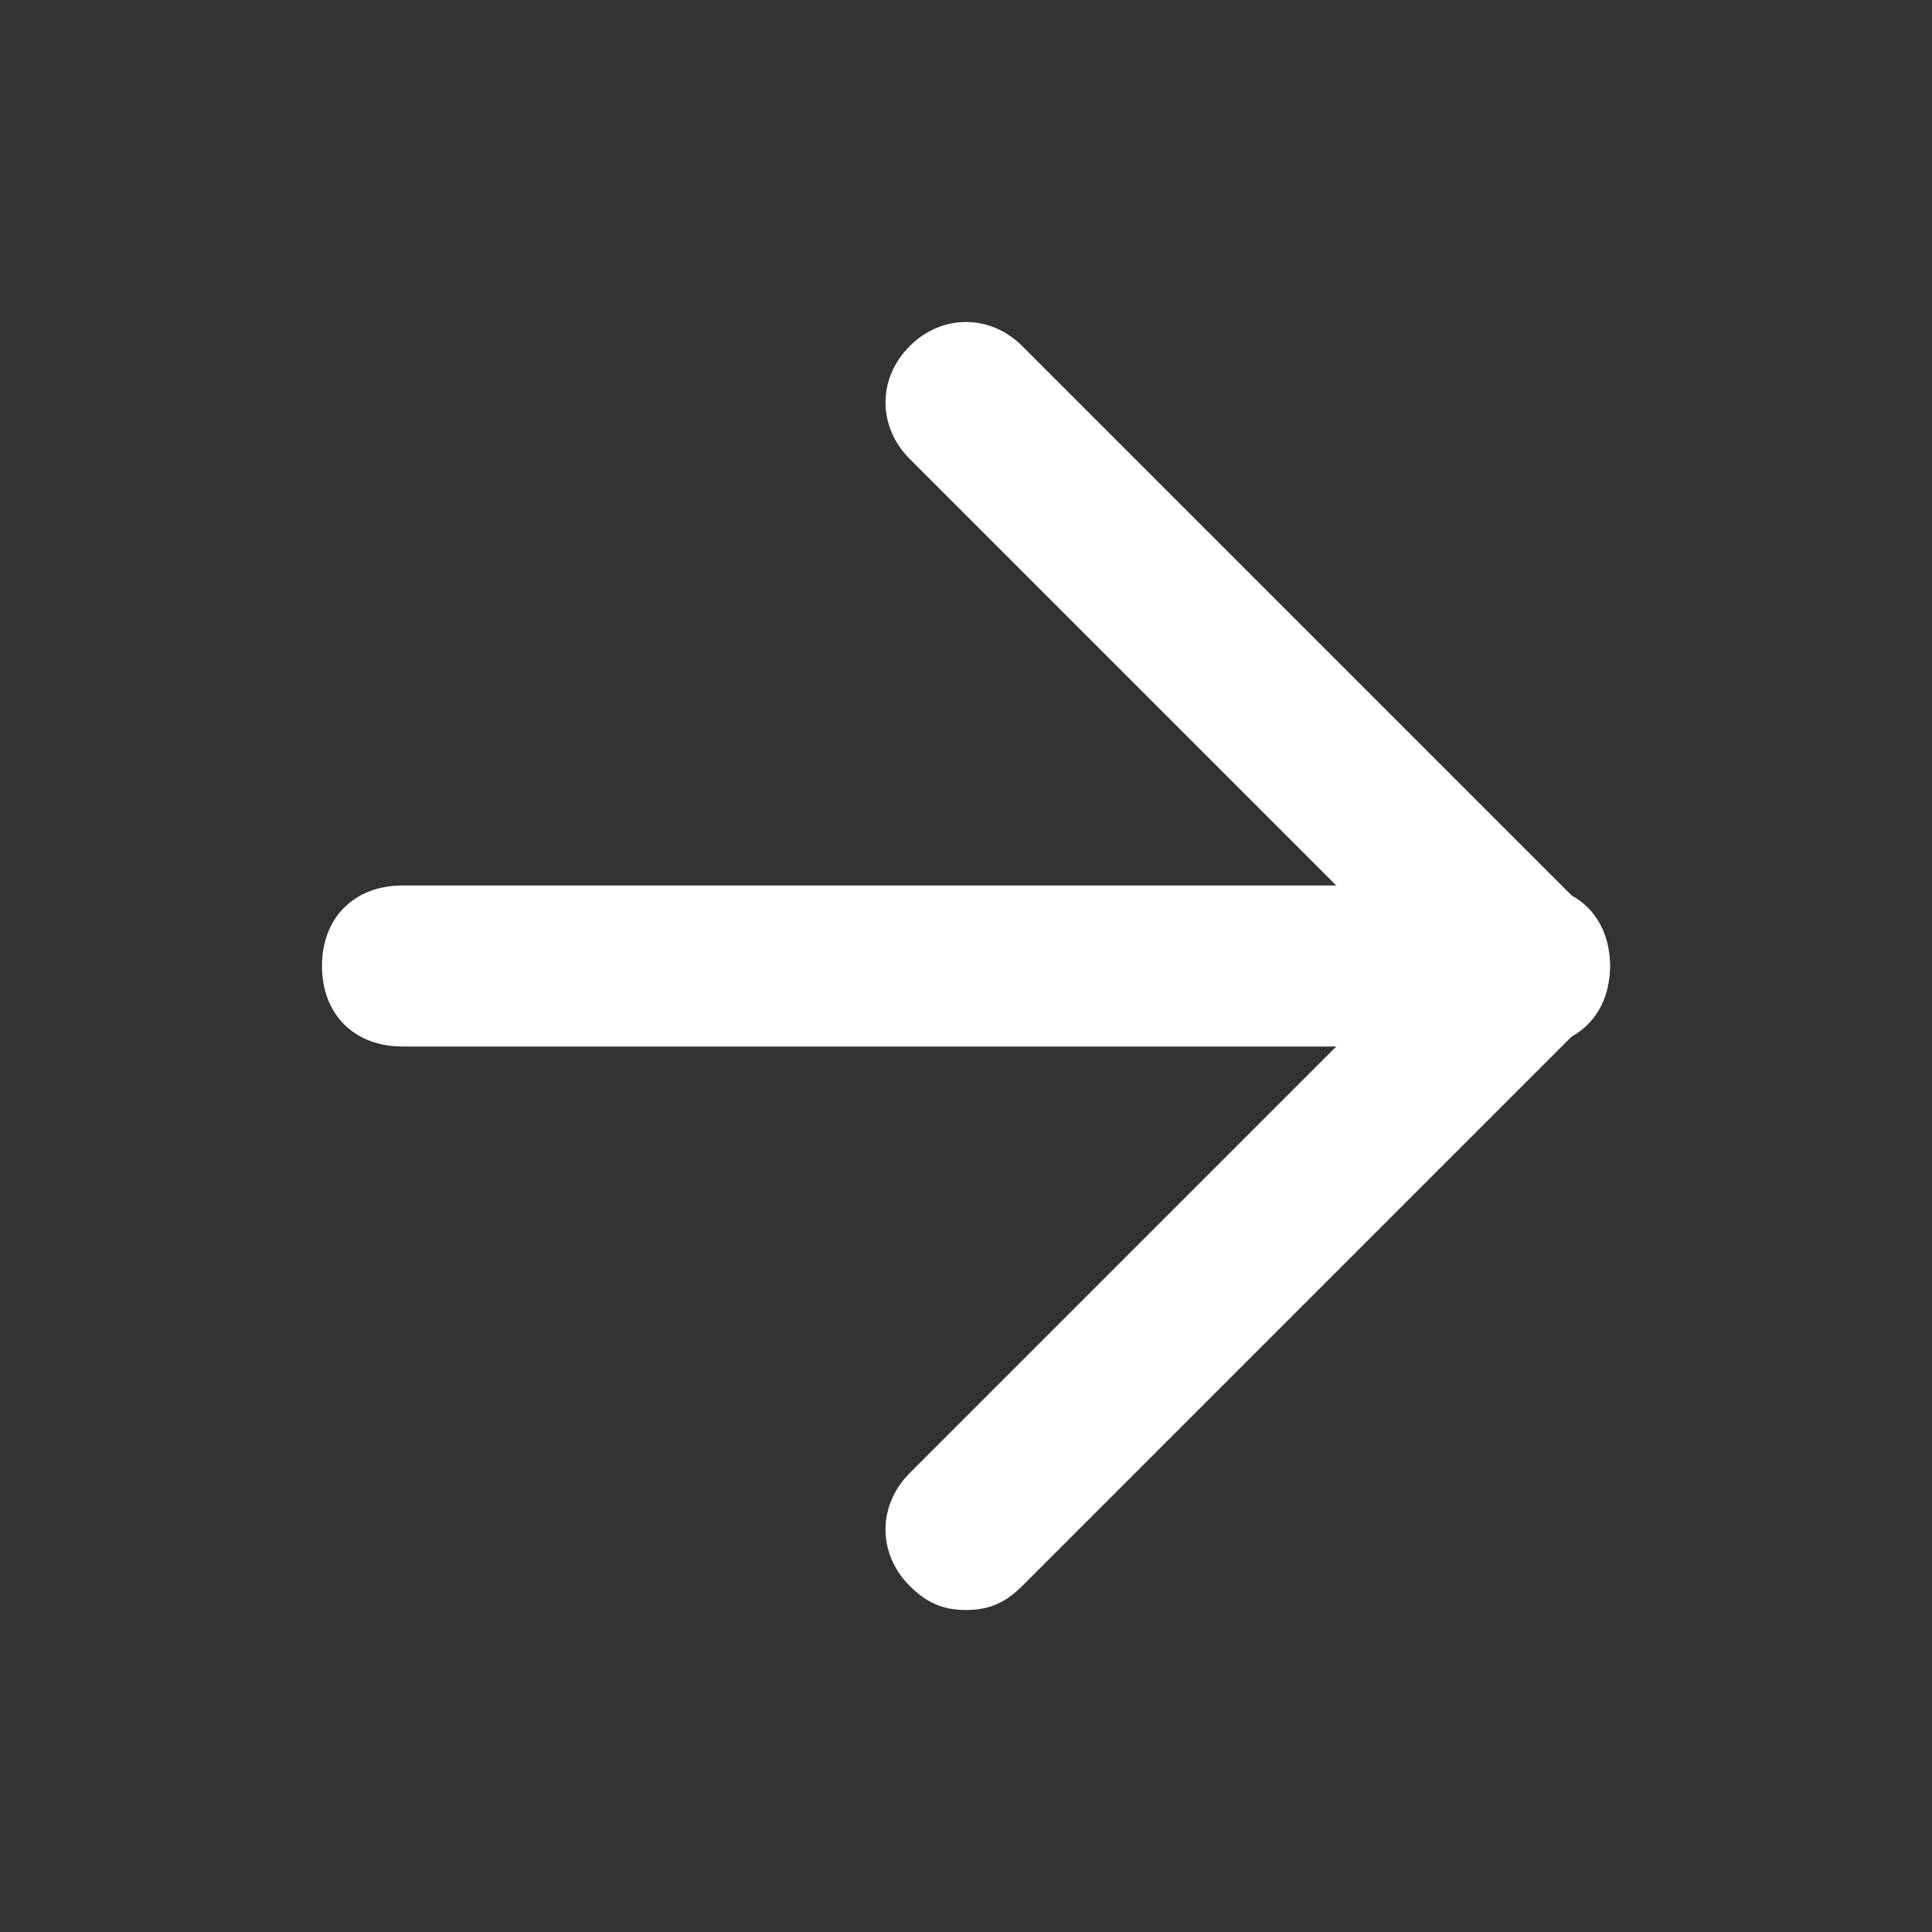
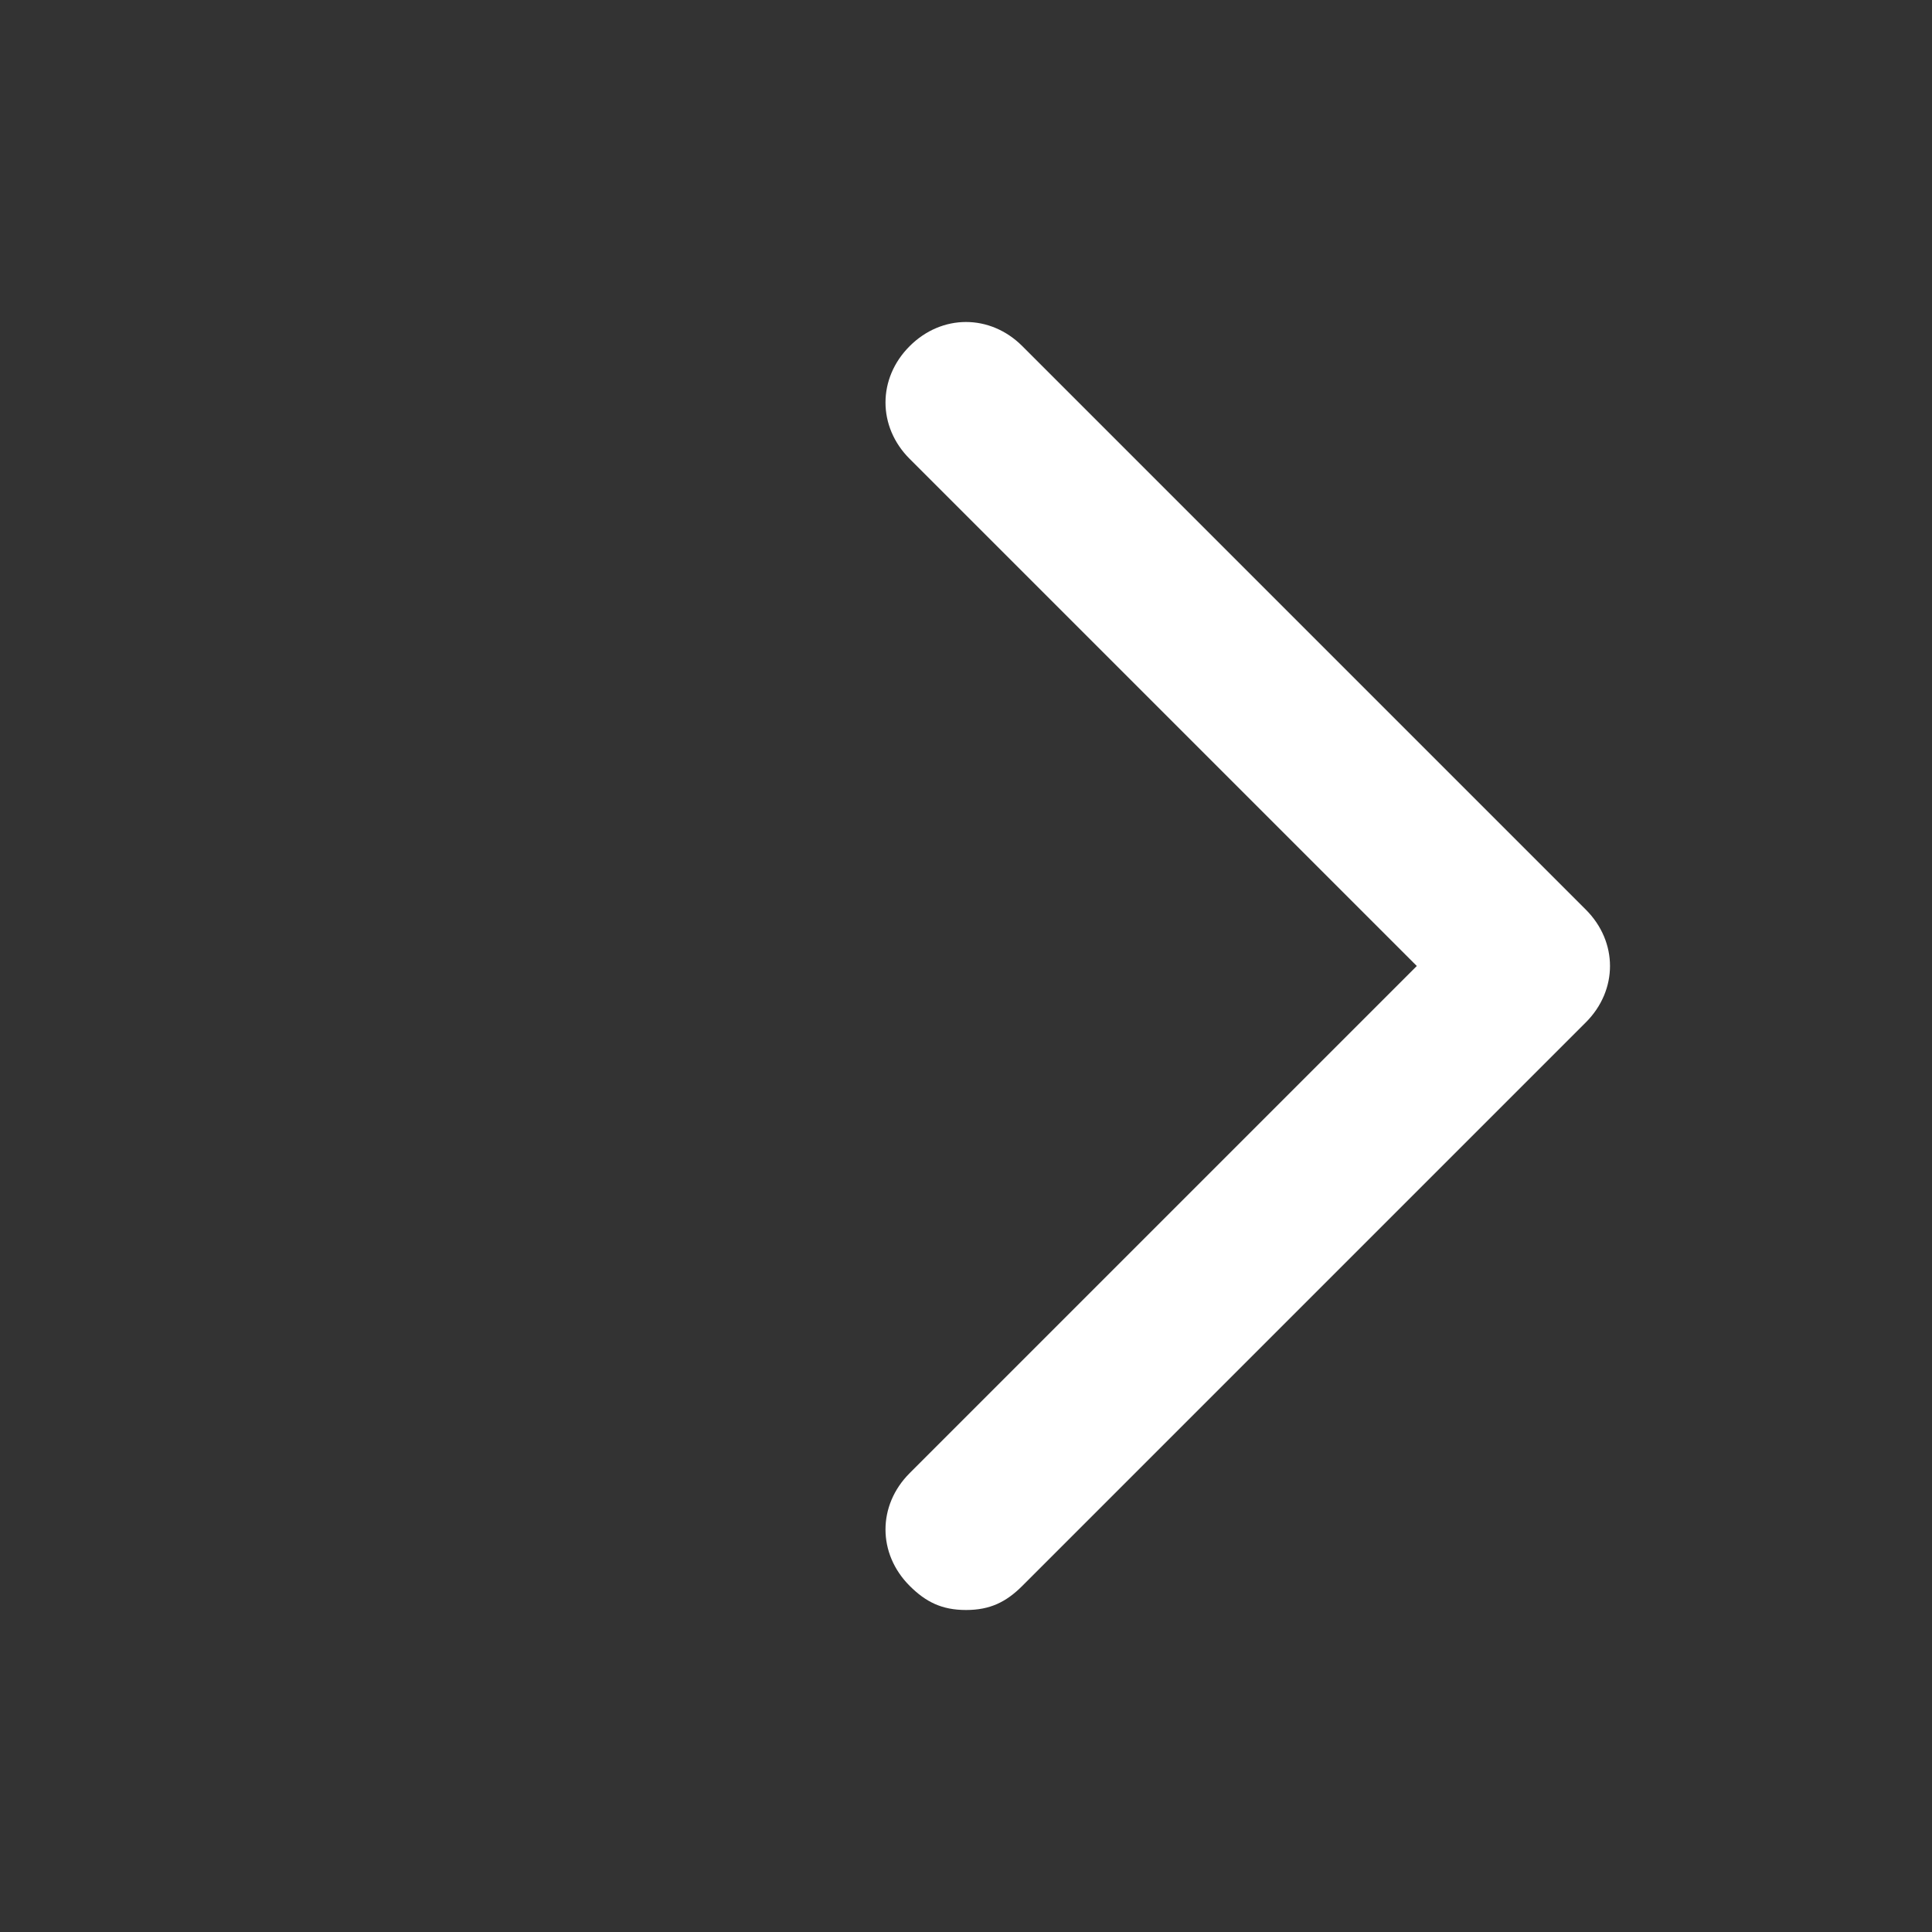
<svg xmlns="http://www.w3.org/2000/svg" fill="#fff" viewBox="0 0 24 24">
  <rect x="0" y="0" width="24" height="24" fill="#333333" stroke="none" />
-   <path d="M19 13H5c-.6 0-1-.4-1-1s.4-1 1-1h14c.6 0 1 .4 1 1s-.4 1-1 1z" />
  <path d="M12 20c-.3 0-.5-.1-.7-.3-.4-.4-.4-1 0-1.4l6.3-6.3-6.3-6.3c-.4-.4-.4-1 0-1.4s1-.4 1.4 0l7 7c.4.4.4 1 0 1.4l-7 7c-.2.2-.4.3-.7.3z" />
</svg>